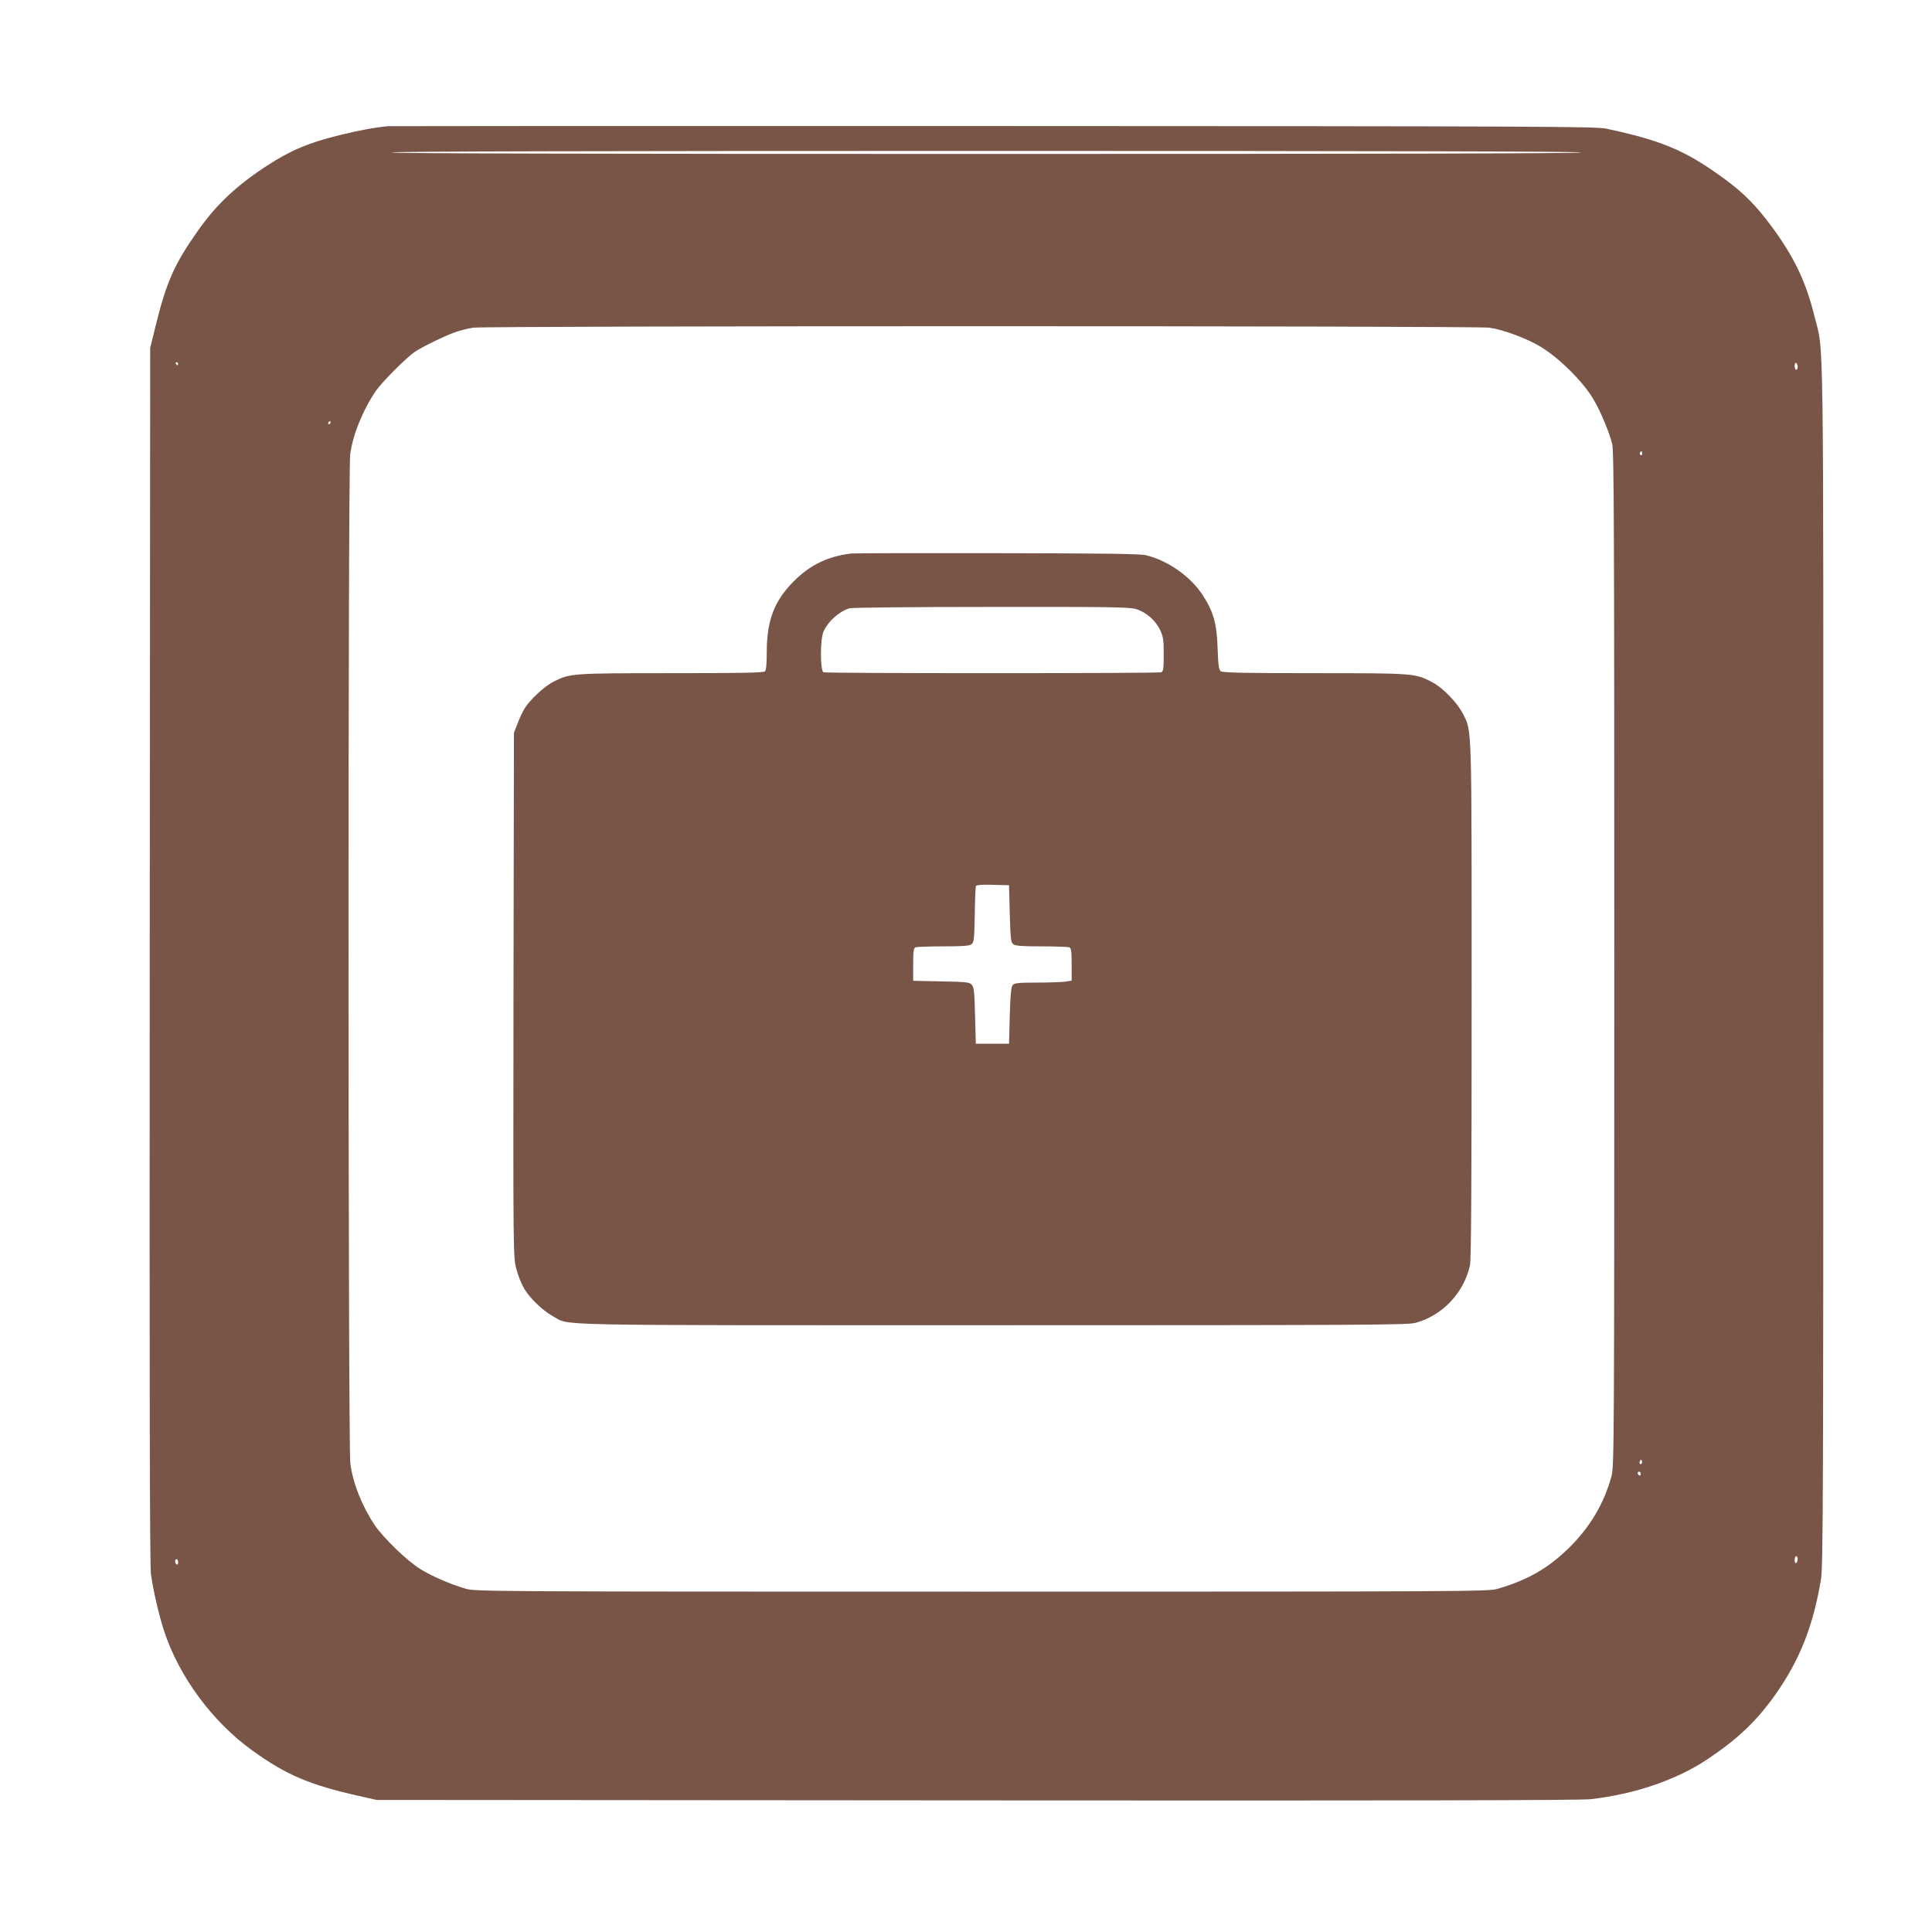
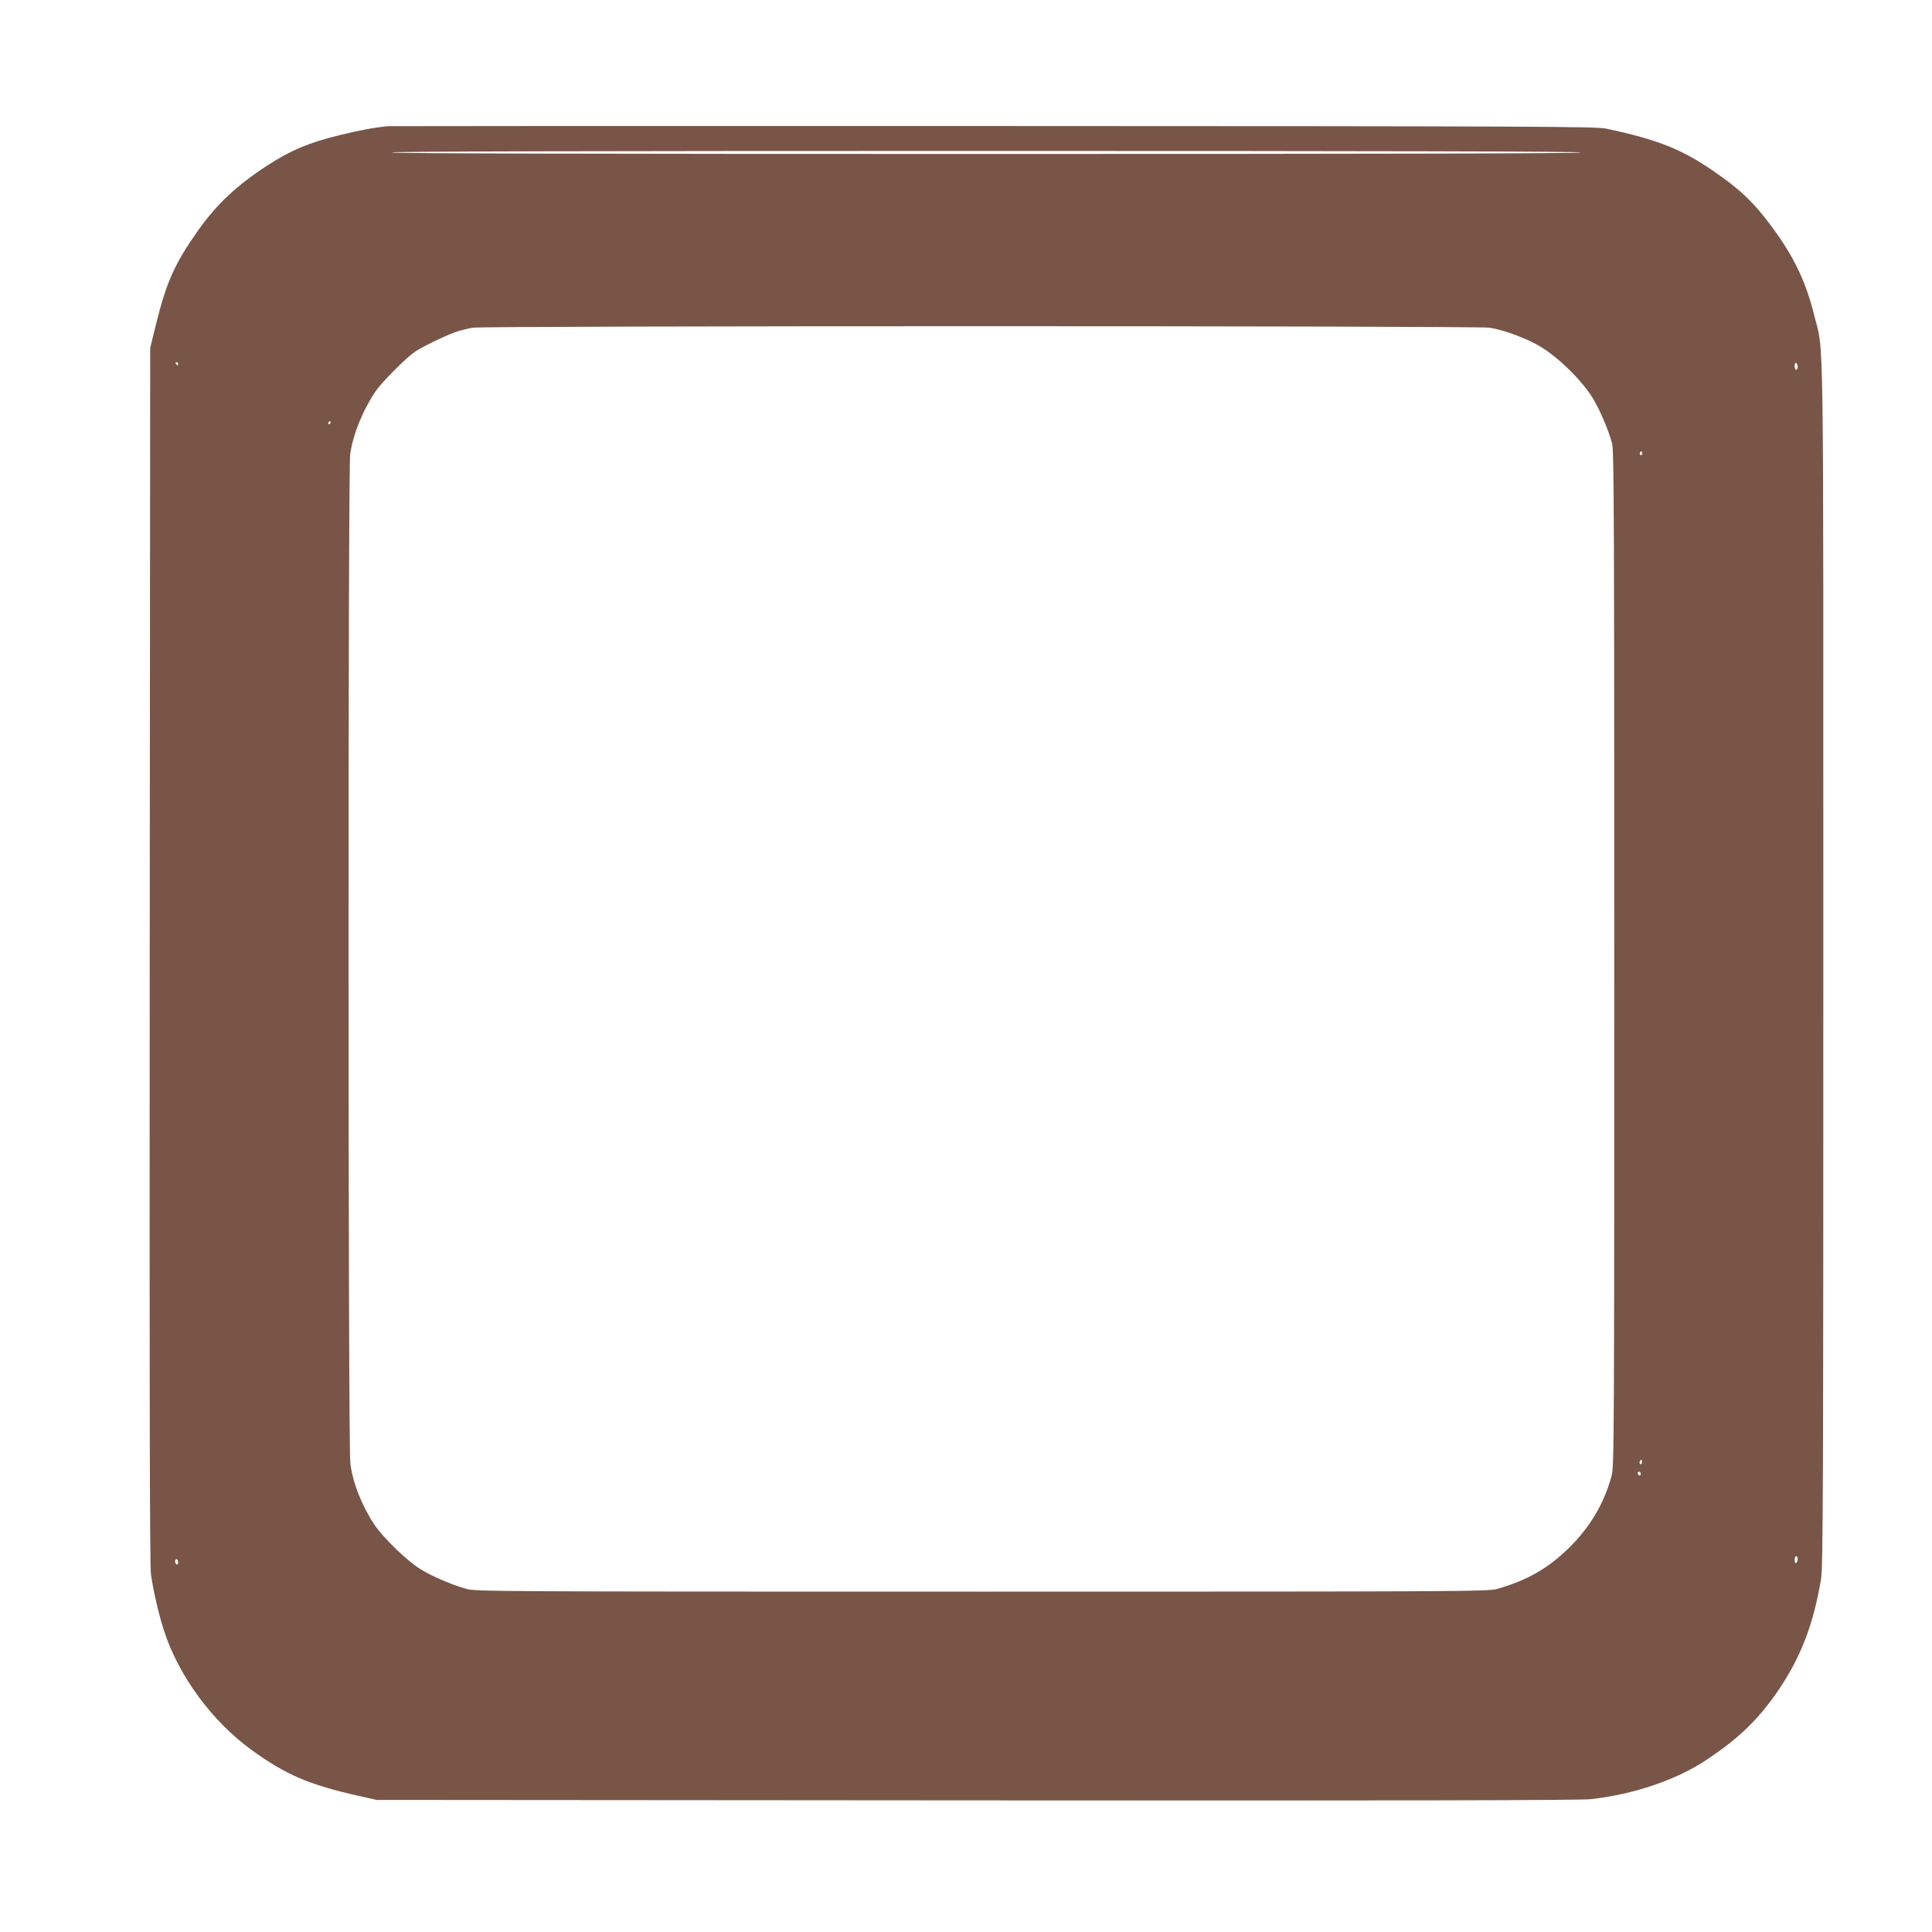
<svg xmlns="http://www.w3.org/2000/svg" version="1.0" width="1280pt" height="1280pt" viewBox="0 0 1280 1280" preserveAspectRatio="xMidYMid meet">
  <g transform="translate(0,1280) scale(0.1,-0.1)" fill="#795548" stroke="none">
    <path d="M2570 11964 c-93 -9 -197 -29 -323 -60 -203 -50 -319 -99 -477 -201 -201 -131 -334 -255 -457 -429 -157 -222 -210 -341 -281 -629 l-37 -150 -3 -4020 c-2 -2867 0 -4044 8 -4104 14 -103 52 -269 87 -376 98 -301 320 -602 584 -792 224 -162 380 -228 704 -301 l120 -27 3975 -3 c2798 -2 4003 0 4070 8 289 33 568 128 770 263 202 135 328 254 453 431 161 228 251 456 302 766 13 84 15 541 15 4080 0 4367 5 4026 -59 4286 -61 248 -149 422 -326 649 -88 112 -172 191 -302 283 -237 169 -392 233 -753 310 -68 14 -448 16 -4055 17 -2189 1 -3996 0 -4015 -1z m7905 -174 c4 -7 -1312 -10 -3940 -10 -2628 0 -3944 3 -3940 10 4 7 1328 10 3940 10 2612 0 3936 -3 3940 -10z m-608 -1161 c89 -12 249 -71 338 -125 126 -76 286 -235 354 -353 46 -78 101 -210 122 -291 12 -47 14 -561 14 -3415 0 -3178 -1 -3363 -18 -3424 -50 -183 -143 -339 -282 -476 -140 -137 -277 -215 -476 -272 -61 -17 -212 -18 -3414 -18 -3221 0 -3352 1 -3415 18 -104 30 -227 83 -306 132 -87 54 -243 205 -301 290 -85 127 -146 281 -162 410 -15 123 -16 6564 -1 6683 16 129 84 295 170 422 39 57 200 219 257 258 44 31 196 105 268 131 33 12 87 25 120 30 93 13 6636 13 6732 0z m-8687 -239 c0 -5 -2 -10 -4 -10 -3 0 -8 5 -11 10 -3 6 -1 10 4 10 6 0 11 -4 11 -10z m10730 -21 c0 -10 -4 -19 -10 -19 -5 0 -10 12 -10 26 0 14 4 23 10 19 6 -3 10 -15 10 -26z m-9720 -369 c0 -5 -5 -10 -11 -10 -5 0 -7 5 -4 10 3 6 8 10 11 10 2 0 4 -4 4 -10z m8690 -206 c0 -8 -5 -12 -10 -9 -6 4 -8 11 -5 16 9 14 15 11 15 -7z m-4 -6691 c-10 -10 -19 5 -10 18 6 11 8 11 12 0 2 -7 1 -15 -2 -18z m-6 -69 c0 -8 -4 -12 -10 -9 -5 3 -10 10 -10 16 0 5 5 9 10 9 6 0 10 -7 10 -16z m1040 -563 c0 -11 -4 -23 -10 -26 -6 -4 -10 5 -10 19 0 14 5 26 10 26 6 0 10 -9 10 -19z m-10730 -22 c0 -11 -4 -17 -10 -14 -5 3 -10 13 -10 21 0 8 5 14 10 14 6 0 10 -9 10 -21z" />
-     <path d="M5640 9133 c-155 -19 -272 -75 -380 -183 -130 -130 -180 -260 -180 -470 0 -77 -4 -120 -12 -128 -9 -9 -161 -12 -621 -12 -662 0 -670 -1 -781 -57 -60 -30 -159 -123 -192 -179 -13 -22 -34 -67 -46 -100 l-23 -59 -3 -1735 c-2 -1712 -2 -1735 18 -1814 11 -44 35 -104 53 -134 39 -65 125 -147 193 -184 115 -62 -95 -58 2909 -58 2429 0 2747 2 2800 15 180 47 325 200 364 383 8 38 11 535 11 1755 0 1853 2 1777 -56 1895 -36 73 -131 172 -201 210 -117 62 -120 62 -785 62 -468 0 -608 3 -620 13 -13 10 -17 40 -21 152 -5 164 -28 243 -98 351 -80 123 -227 228 -374 265 -38 10 -267 13 -985 14 -514 1 -951 0 -970 -2z m1886 -368 c65 -19 131 -76 160 -139 21 -44 24 -67 24 -162 0 -93 -3 -113 -16 -118 -20 -8 -2218 -8 -2238 0 -22 9 -23 215 -1 267 28 68 104 136 173 157 15 5 437 9 938 9 776 1 918 -1 960 -14z m-836 -2018 c5 -172 7 -190 24 -203 15 -11 59 -14 187 -14 92 0 174 -3 183 -6 13 -5 16 -25 16 -114 l0 -107 -46 -7 c-26 -3 -111 -6 -189 -6 -120 0 -145 -3 -156 -17 -10 -12 -15 -65 -19 -202 l-5 -186 -110 0 -110 0 -5 187 c-4 162 -7 190 -23 205 -15 16 -41 18 -202 21 l-185 4 0 108 c0 89 3 109 16 114 9 3 91 6 183 6 128 0 172 3 187 14 17 13 19 30 22 193 1 98 5 184 7 191 4 9 32 12 112 10 l108 -3 5 -188z" />
  </g>
</svg>